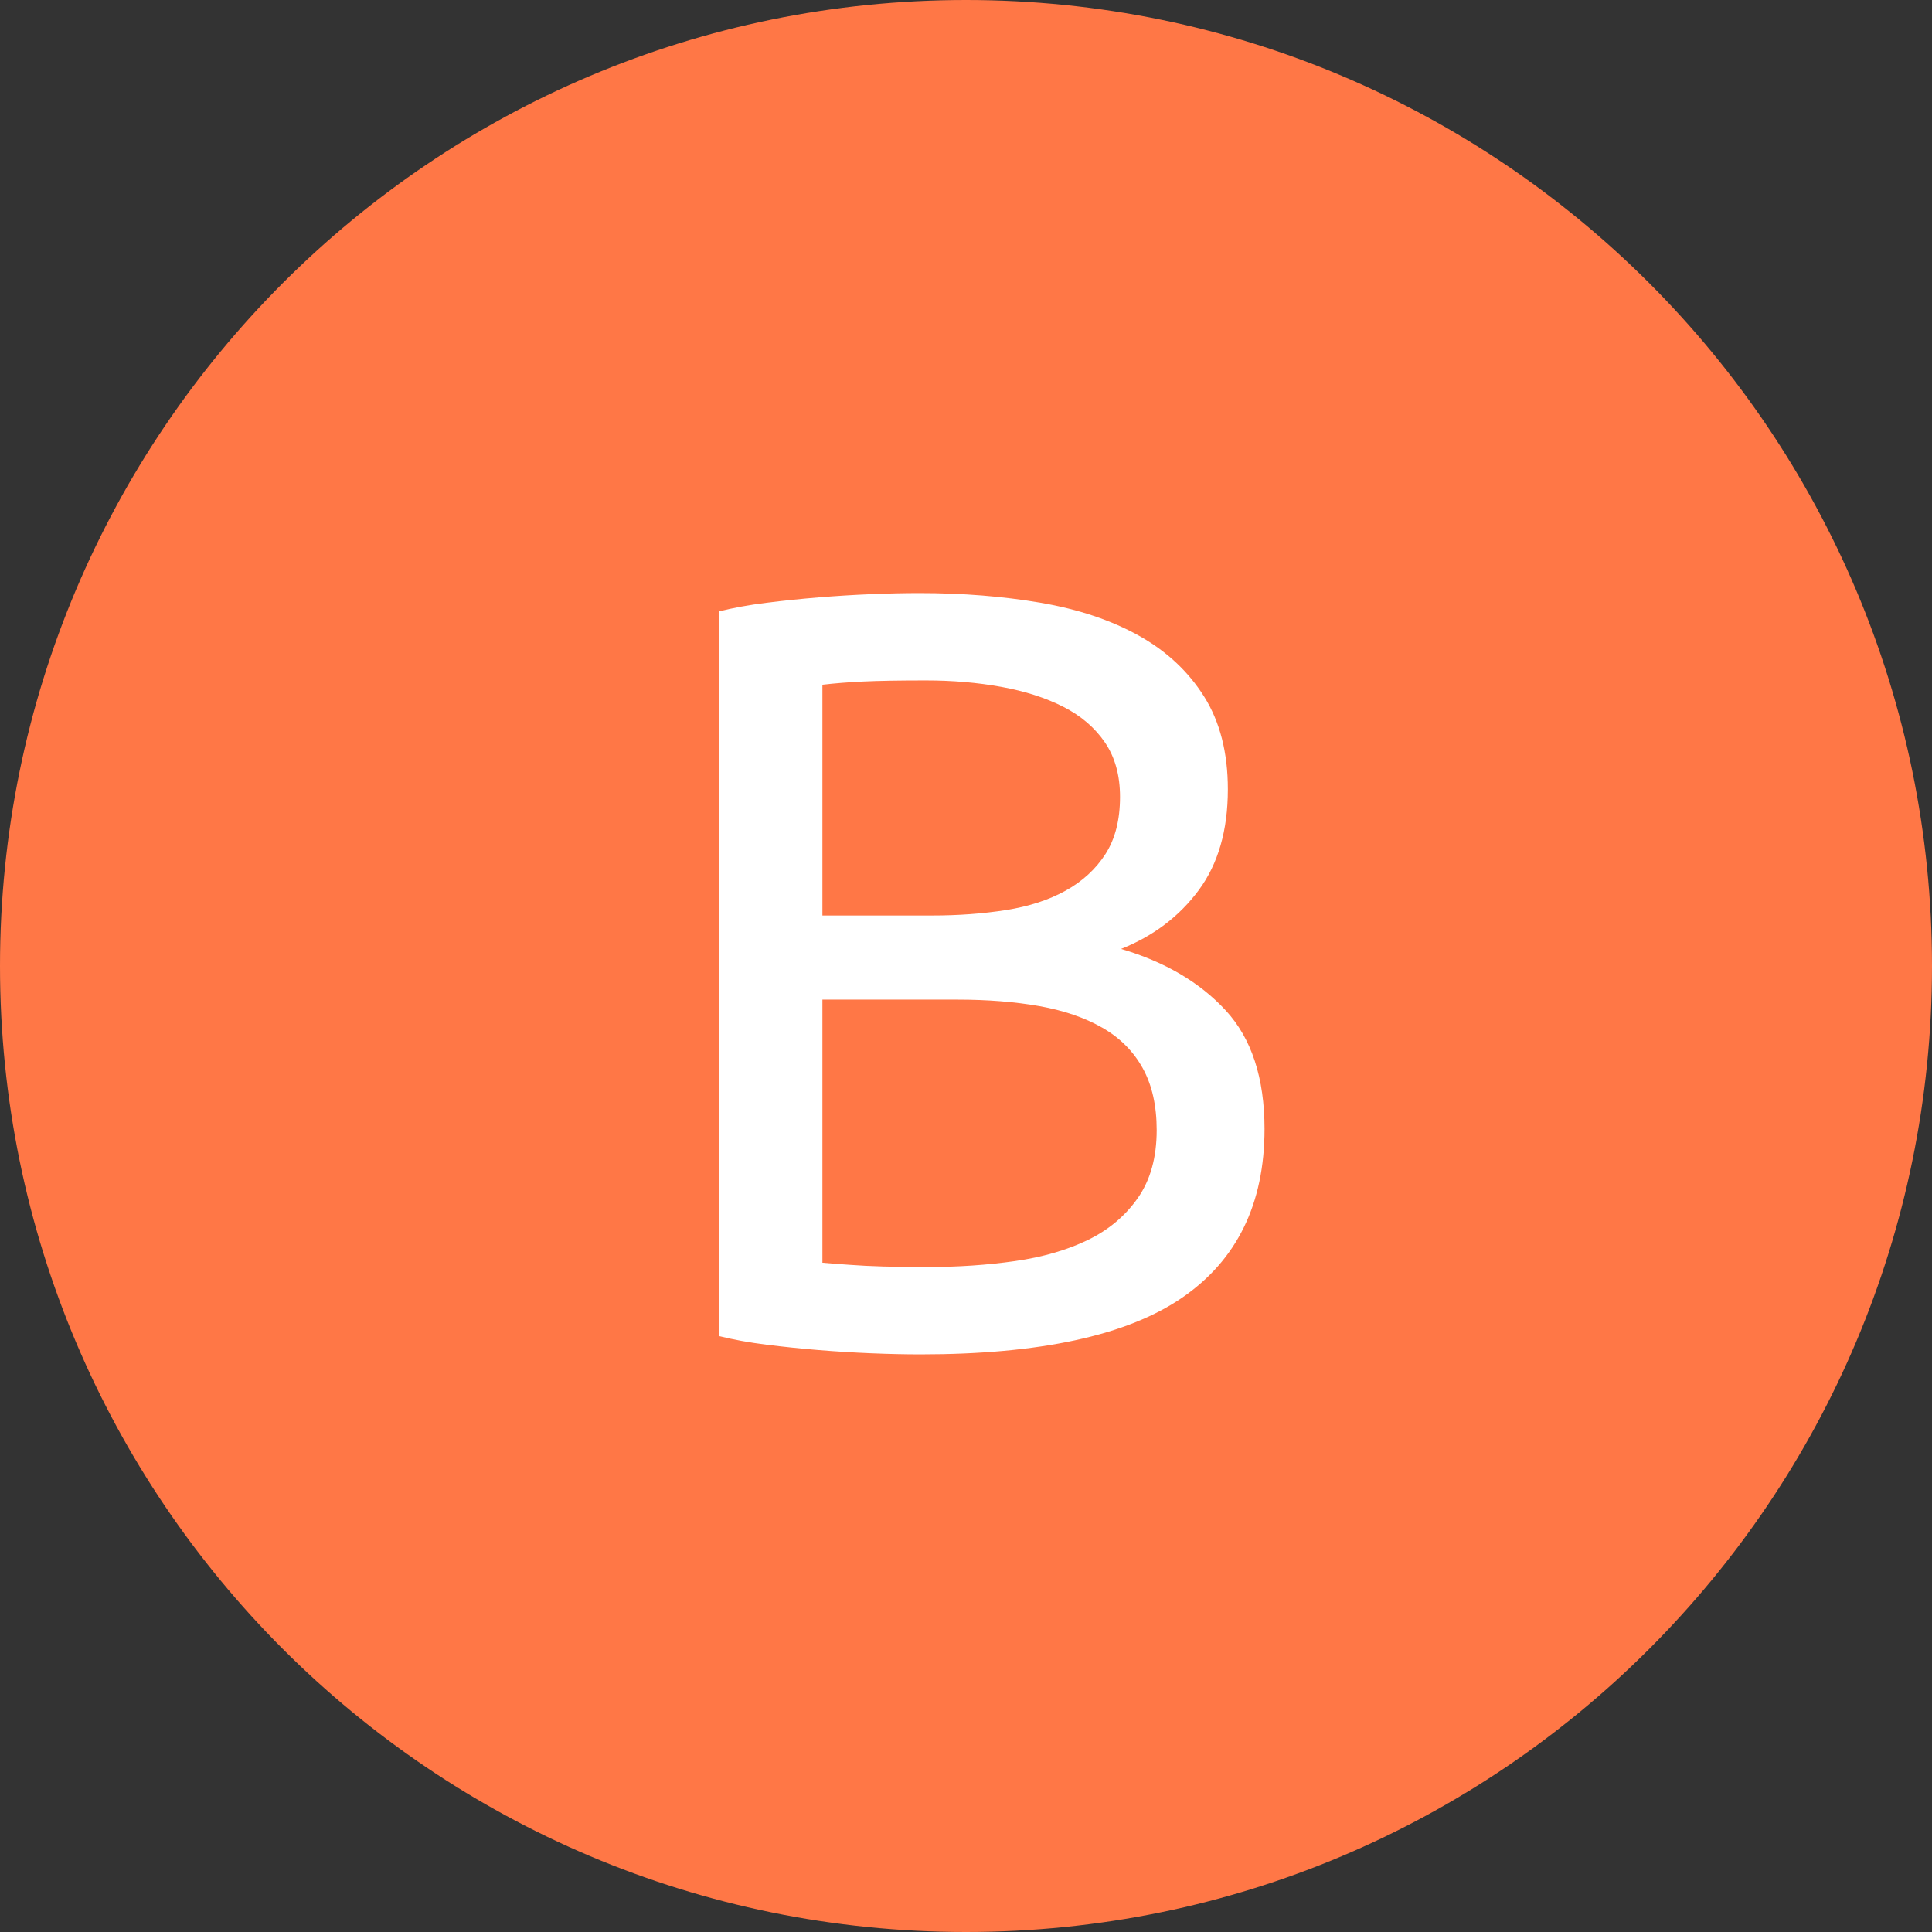
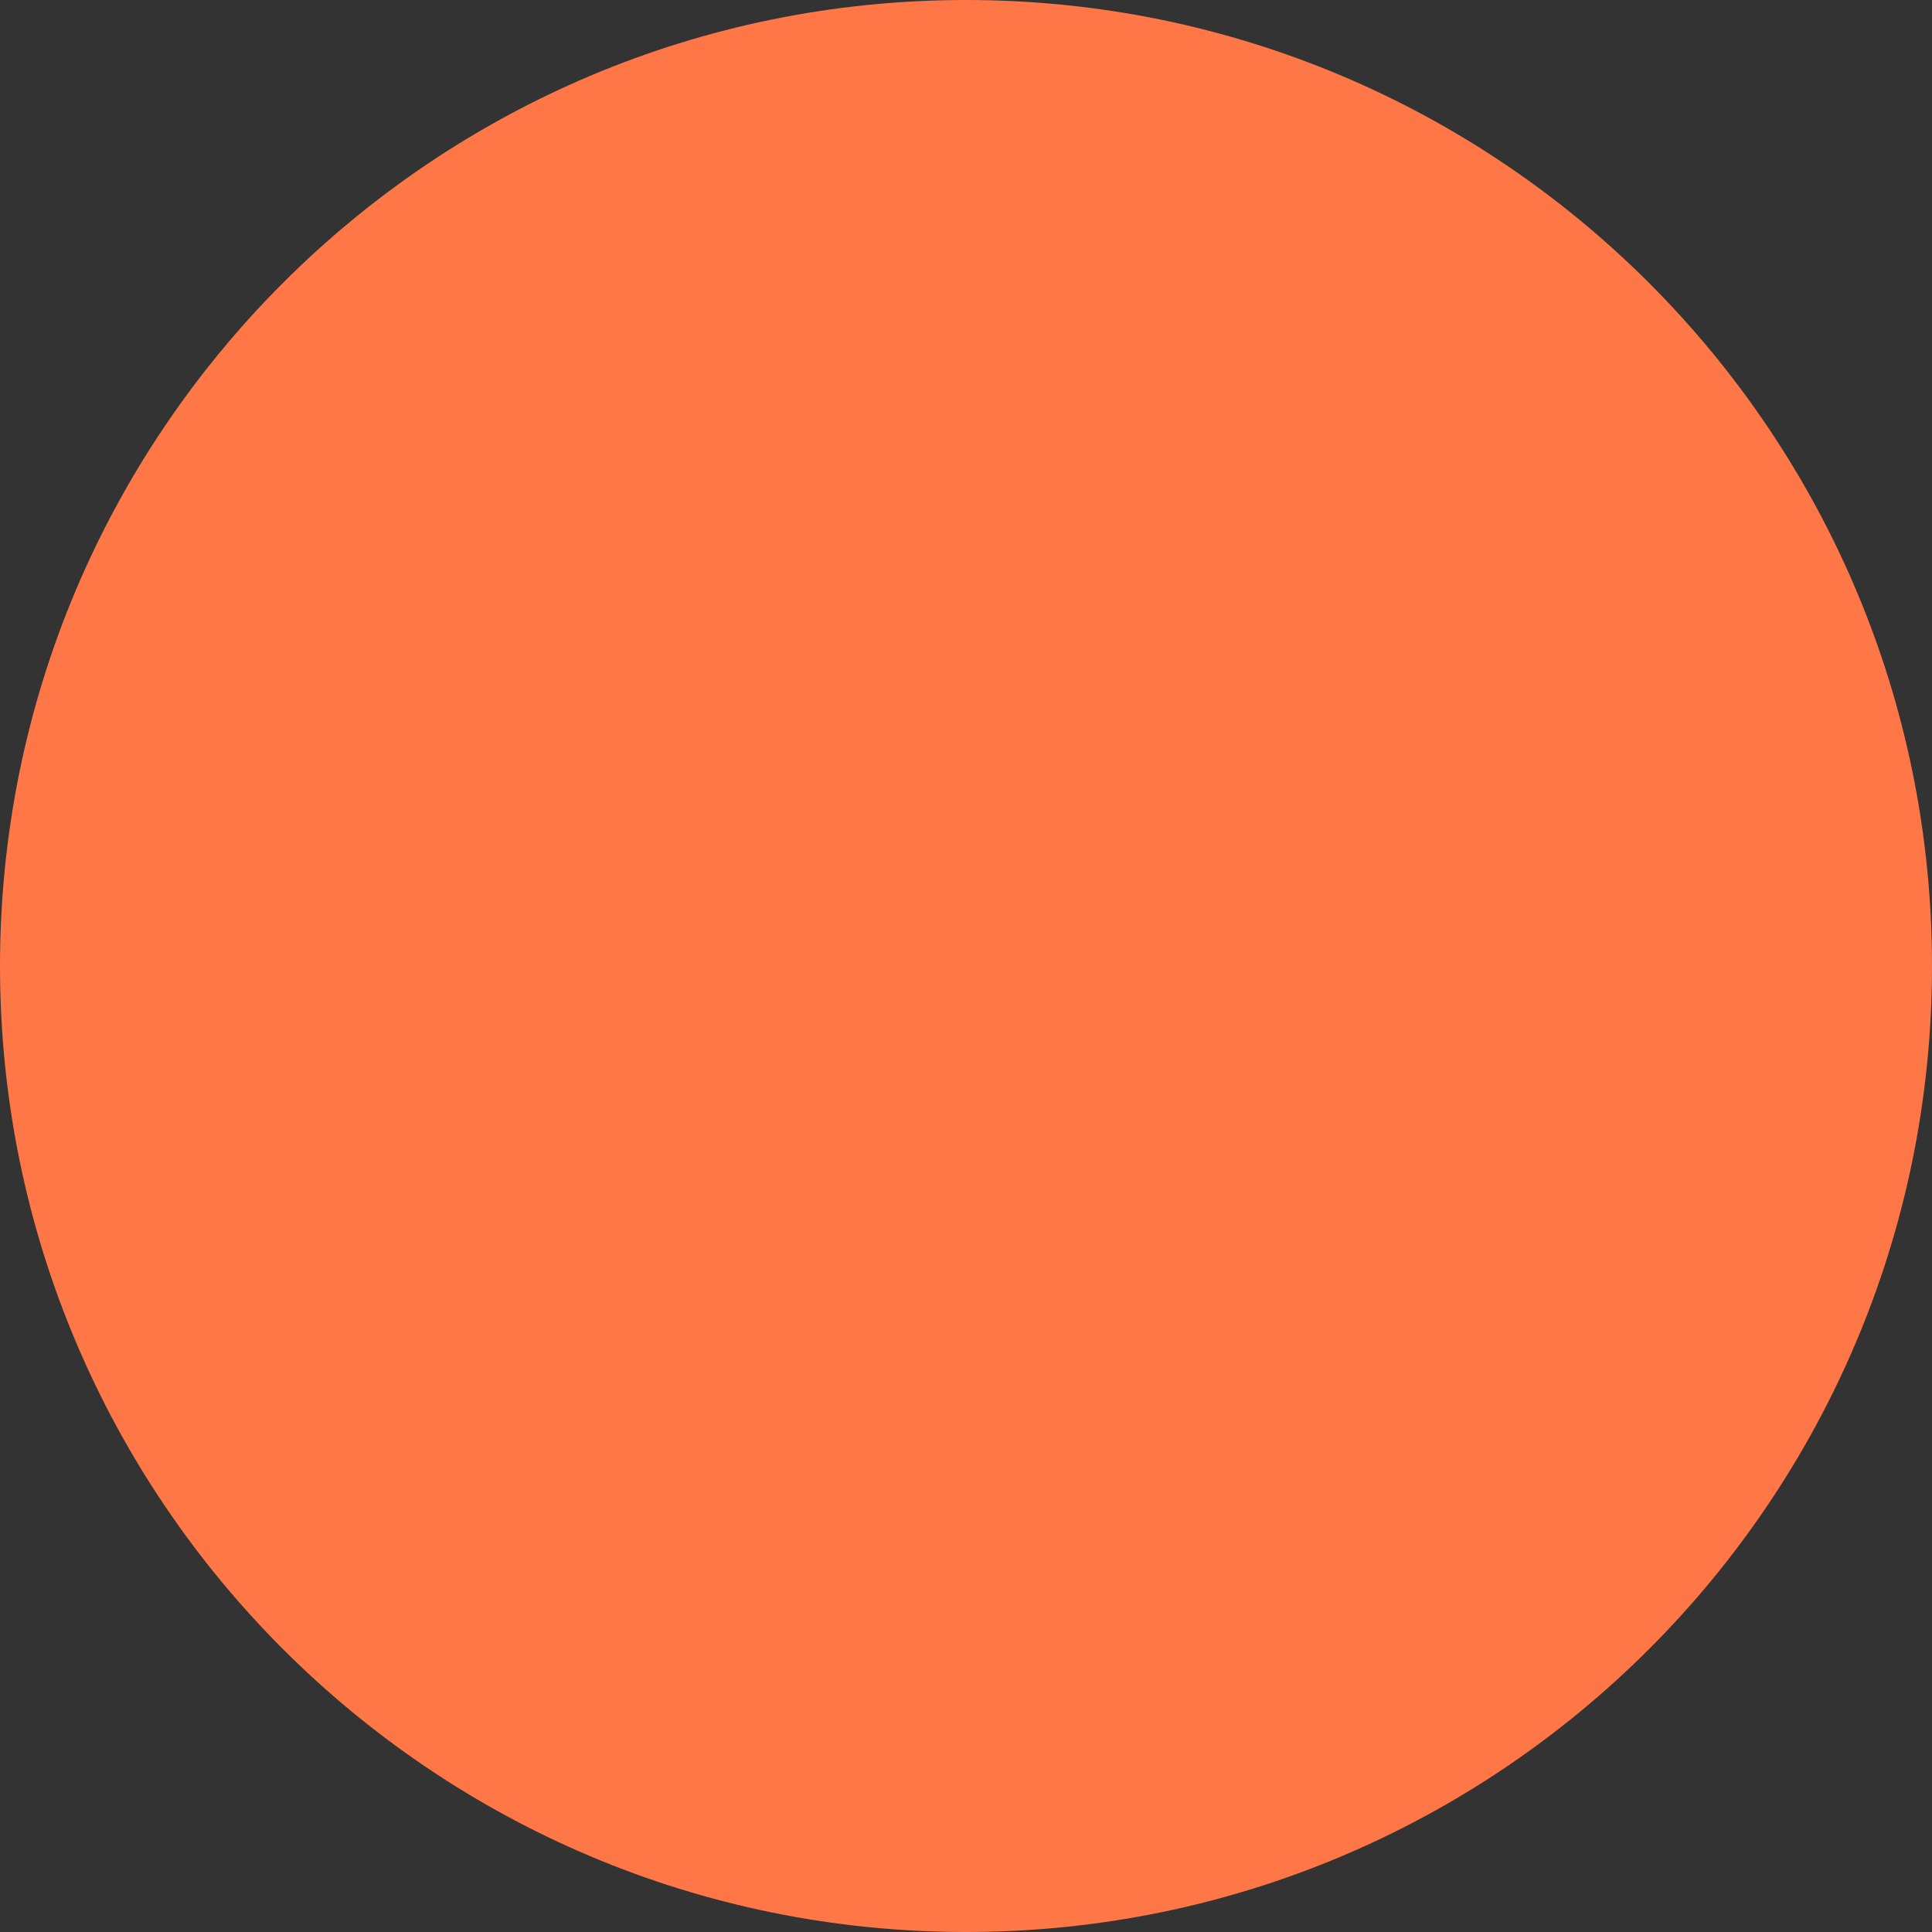
<svg xmlns="http://www.w3.org/2000/svg" width="43" height="43" viewBox="0 0 43 43">
  <rect x="0" y="0" width="43" height="43" fill="#333333" stroke="none" />
  <g fill="none" fill-rule="evenodd">
    <path fill="#FF7746" d="M43,21.5 C43,33.375 33.374,43 21.5,43 C9.626,43 0,33.375 0,21.5 C0,9.626 9.626,0 21.5,0 C33.374,0 43,9.626 43,21.5" />
-     <path fill="#FFFFFF" d="M20.488,30.144 C20.152,30.144 19.788,30.136 19.396,30.12 C19.004,30.104 18.612,30.08 18.22,30.048 C17.828,30.016 17.44,29.976 17.056,29.928 C16.672,29.88 16.32,29.816 16,29.736 L16,13.608 C16.32,13.528 16.672,13.464 17.056,13.416 C17.44,13.368 17.828,13.328 18.22,13.296 C18.612,13.264 19,13.24 19.384,13.224 C19.768,13.208 20.128,13.2 20.464,13.2 C21.424,13.2 22.324,13.272 23.164,13.416 C24.004,13.56 24.732,13.804 25.348,14.148 C25.964,14.492 26.448,14.944 26.8,15.504 C27.152,16.064 27.328,16.752 27.328,17.568 C27.328,18.48 27.112,19.228 26.68,19.812 C26.248,20.396 25.672,20.832 24.952,21.12 C25.928,21.408 26.704,21.864 27.28,22.488 C27.856,23.112 28.144,23.992 28.144,25.128 C28.144,26.792 27.532,28.044 26.308,28.884 C25.084,29.724 23.144,30.144 20.488,30.144 L20.488,30.144 Z M18.304,22.248 L18.304,28.104 C18.48,28.12 18.688,28.136 18.928,28.152 C19.136,28.168 19.38,28.18 19.66,28.188 C19.94,28.196 20.264,28.2 20.632,28.2 C21.32,28.2 21.972,28.156 22.588,28.068 C23.204,27.98 23.744,27.824 24.208,27.6 C24.672,27.376 25.044,27.064 25.324,26.664 C25.604,26.264 25.744,25.76 25.744,25.152 C25.744,24.608 25.64,24.148 25.432,23.772 C25.224,23.396 24.924,23.096 24.532,22.872 C24.14,22.648 23.672,22.488 23.128,22.392 C22.584,22.296 21.976,22.248 21.304,22.248 L18.304,22.248 Z M18.304,20.376 L20.752,20.376 C21.328,20.376 21.872,20.336 22.384,20.256 C22.896,20.176 23.34,20.032 23.716,19.824 C24.092,19.616 24.388,19.344 24.604,19.008 C24.82,18.672 24.928,18.248 24.928,17.736 C24.928,17.256 24.816,16.852 24.592,16.524 C24.368,16.196 24.06,15.932 23.668,15.732 C23.276,15.532 22.816,15.384 22.288,15.288 C21.76,15.192 21.2,15.144 20.608,15.144 C20.016,15.144 19.552,15.152 19.216,15.168 C18.88,15.184 18.576,15.208 18.304,15.24 L18.304,20.376 Z" />
  </g>
</svg>